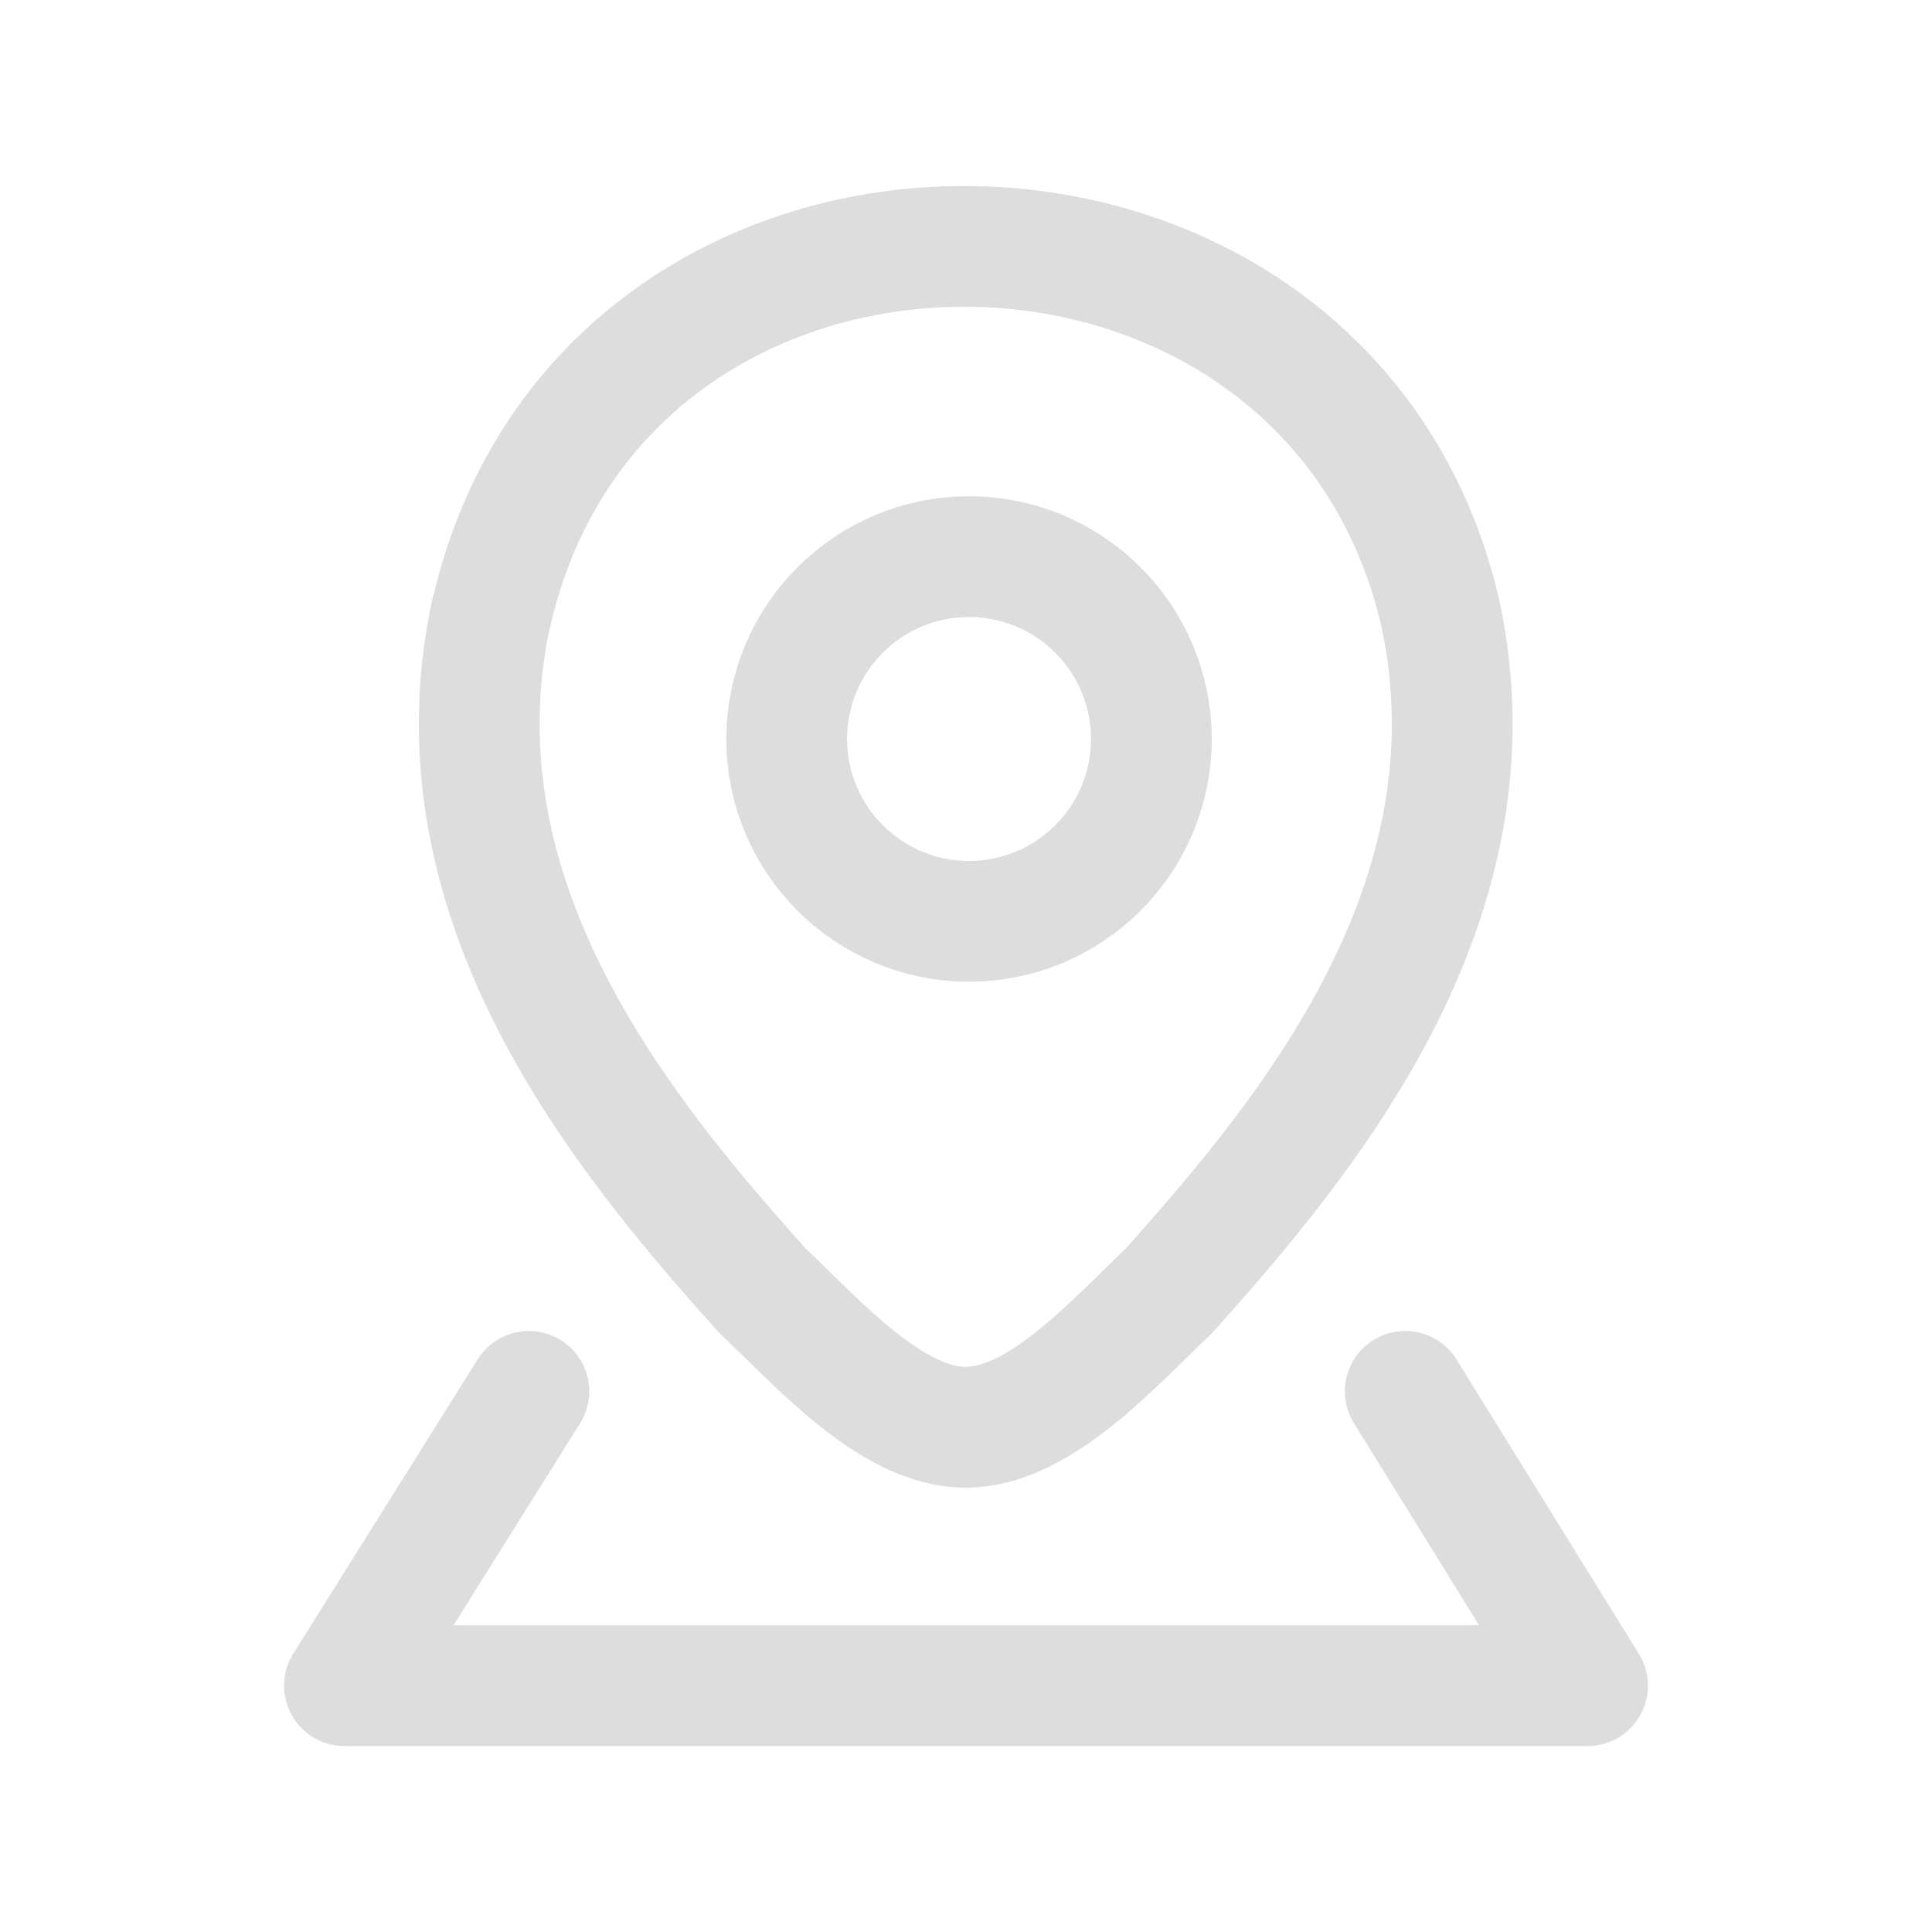
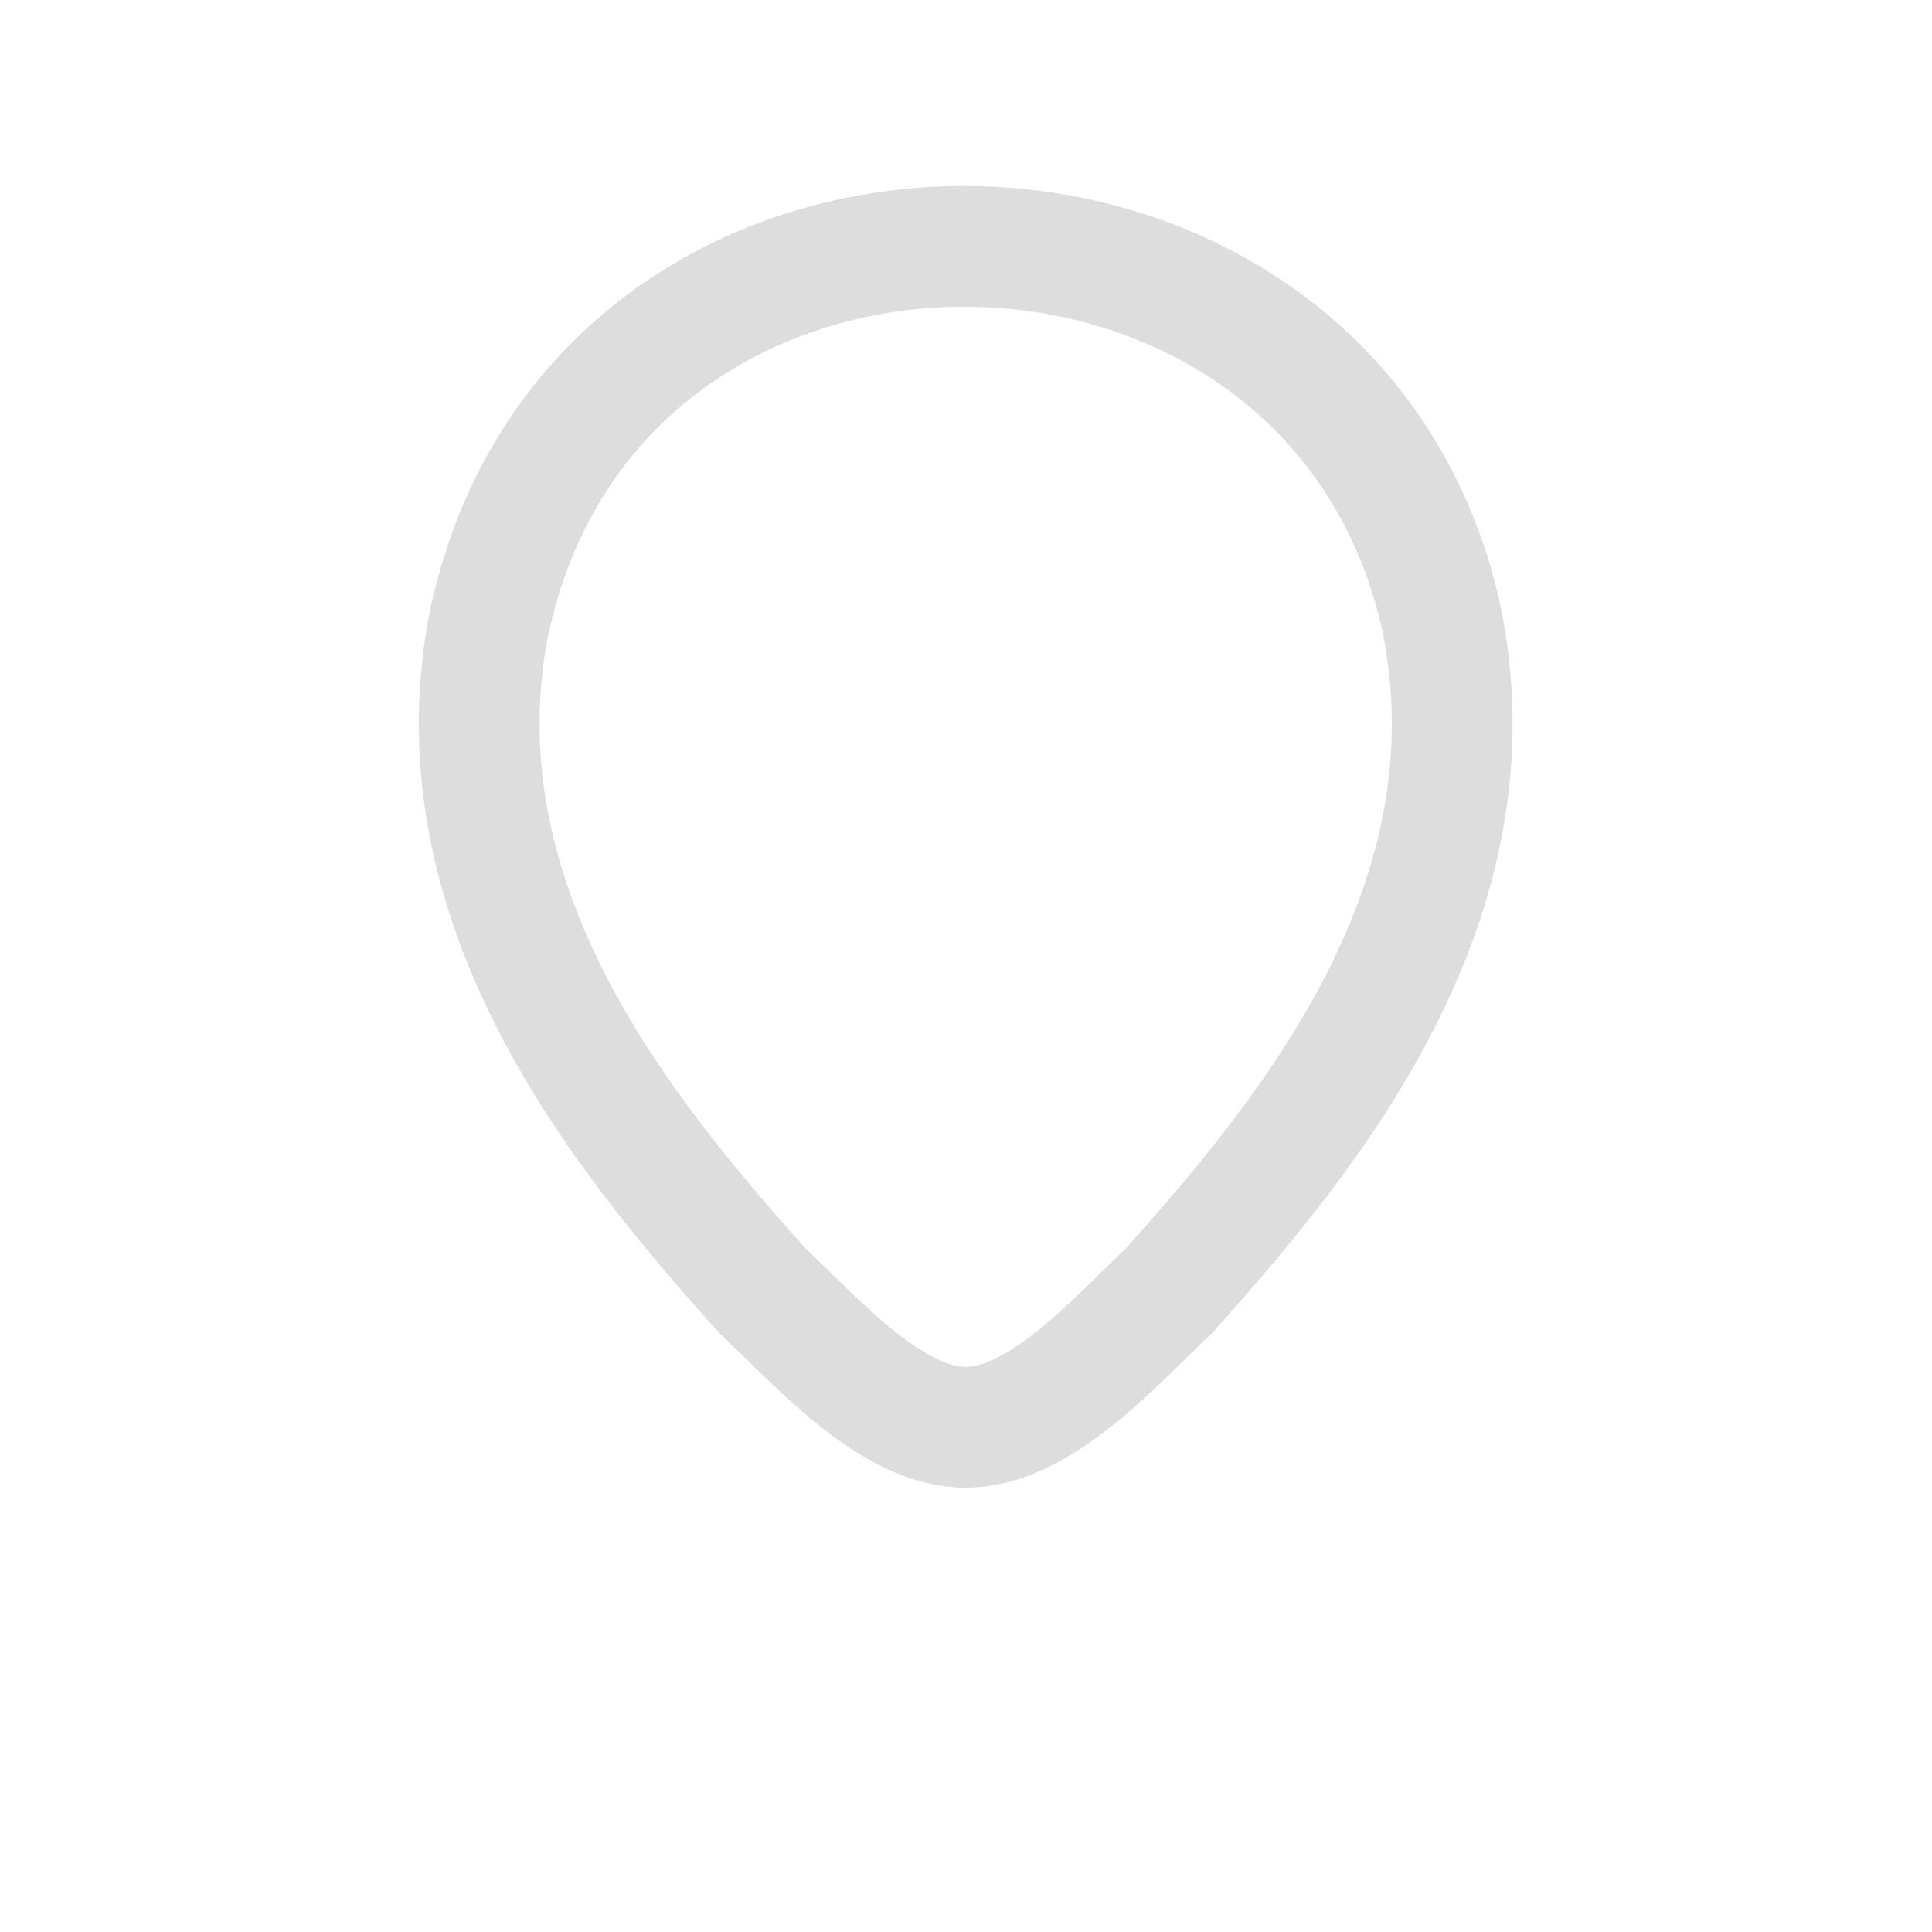
<svg xmlns="http://www.w3.org/2000/svg" id="_Преимущества" data-name="Преимущества" viewBox="0 0 64 64">
  <defs>
    <style> .cls-1 { fill: none; stroke: #ddd; stroke-linecap: round; stroke-linejoin: round; stroke-width: 4px; } </style>
  </defs>
  <g id="_Беларусь" data-name="Беларусь">
    <g>
-       <polyline class="cls-1" points="17.52 46.09 11.41 55.84 52.59 55.84 46.55 46.09" />
      <path class="cls-1" d="m16.28,20.3c3.74-16.28,27.69-16.09,31.43,0,2.06,9.54-4.36,17.29-8.98,22.45-1.87,1.78-4.3,4.53-6.74,4.53s-4.86-2.75-6.74-4.53c-4.61-5.15-11.04-12.91-8.98-22.45Z" />
-       <circle class="cls-1" cx="32.1" cy="24.48" r="6.04" />
    </g>
  </g>
</svg>